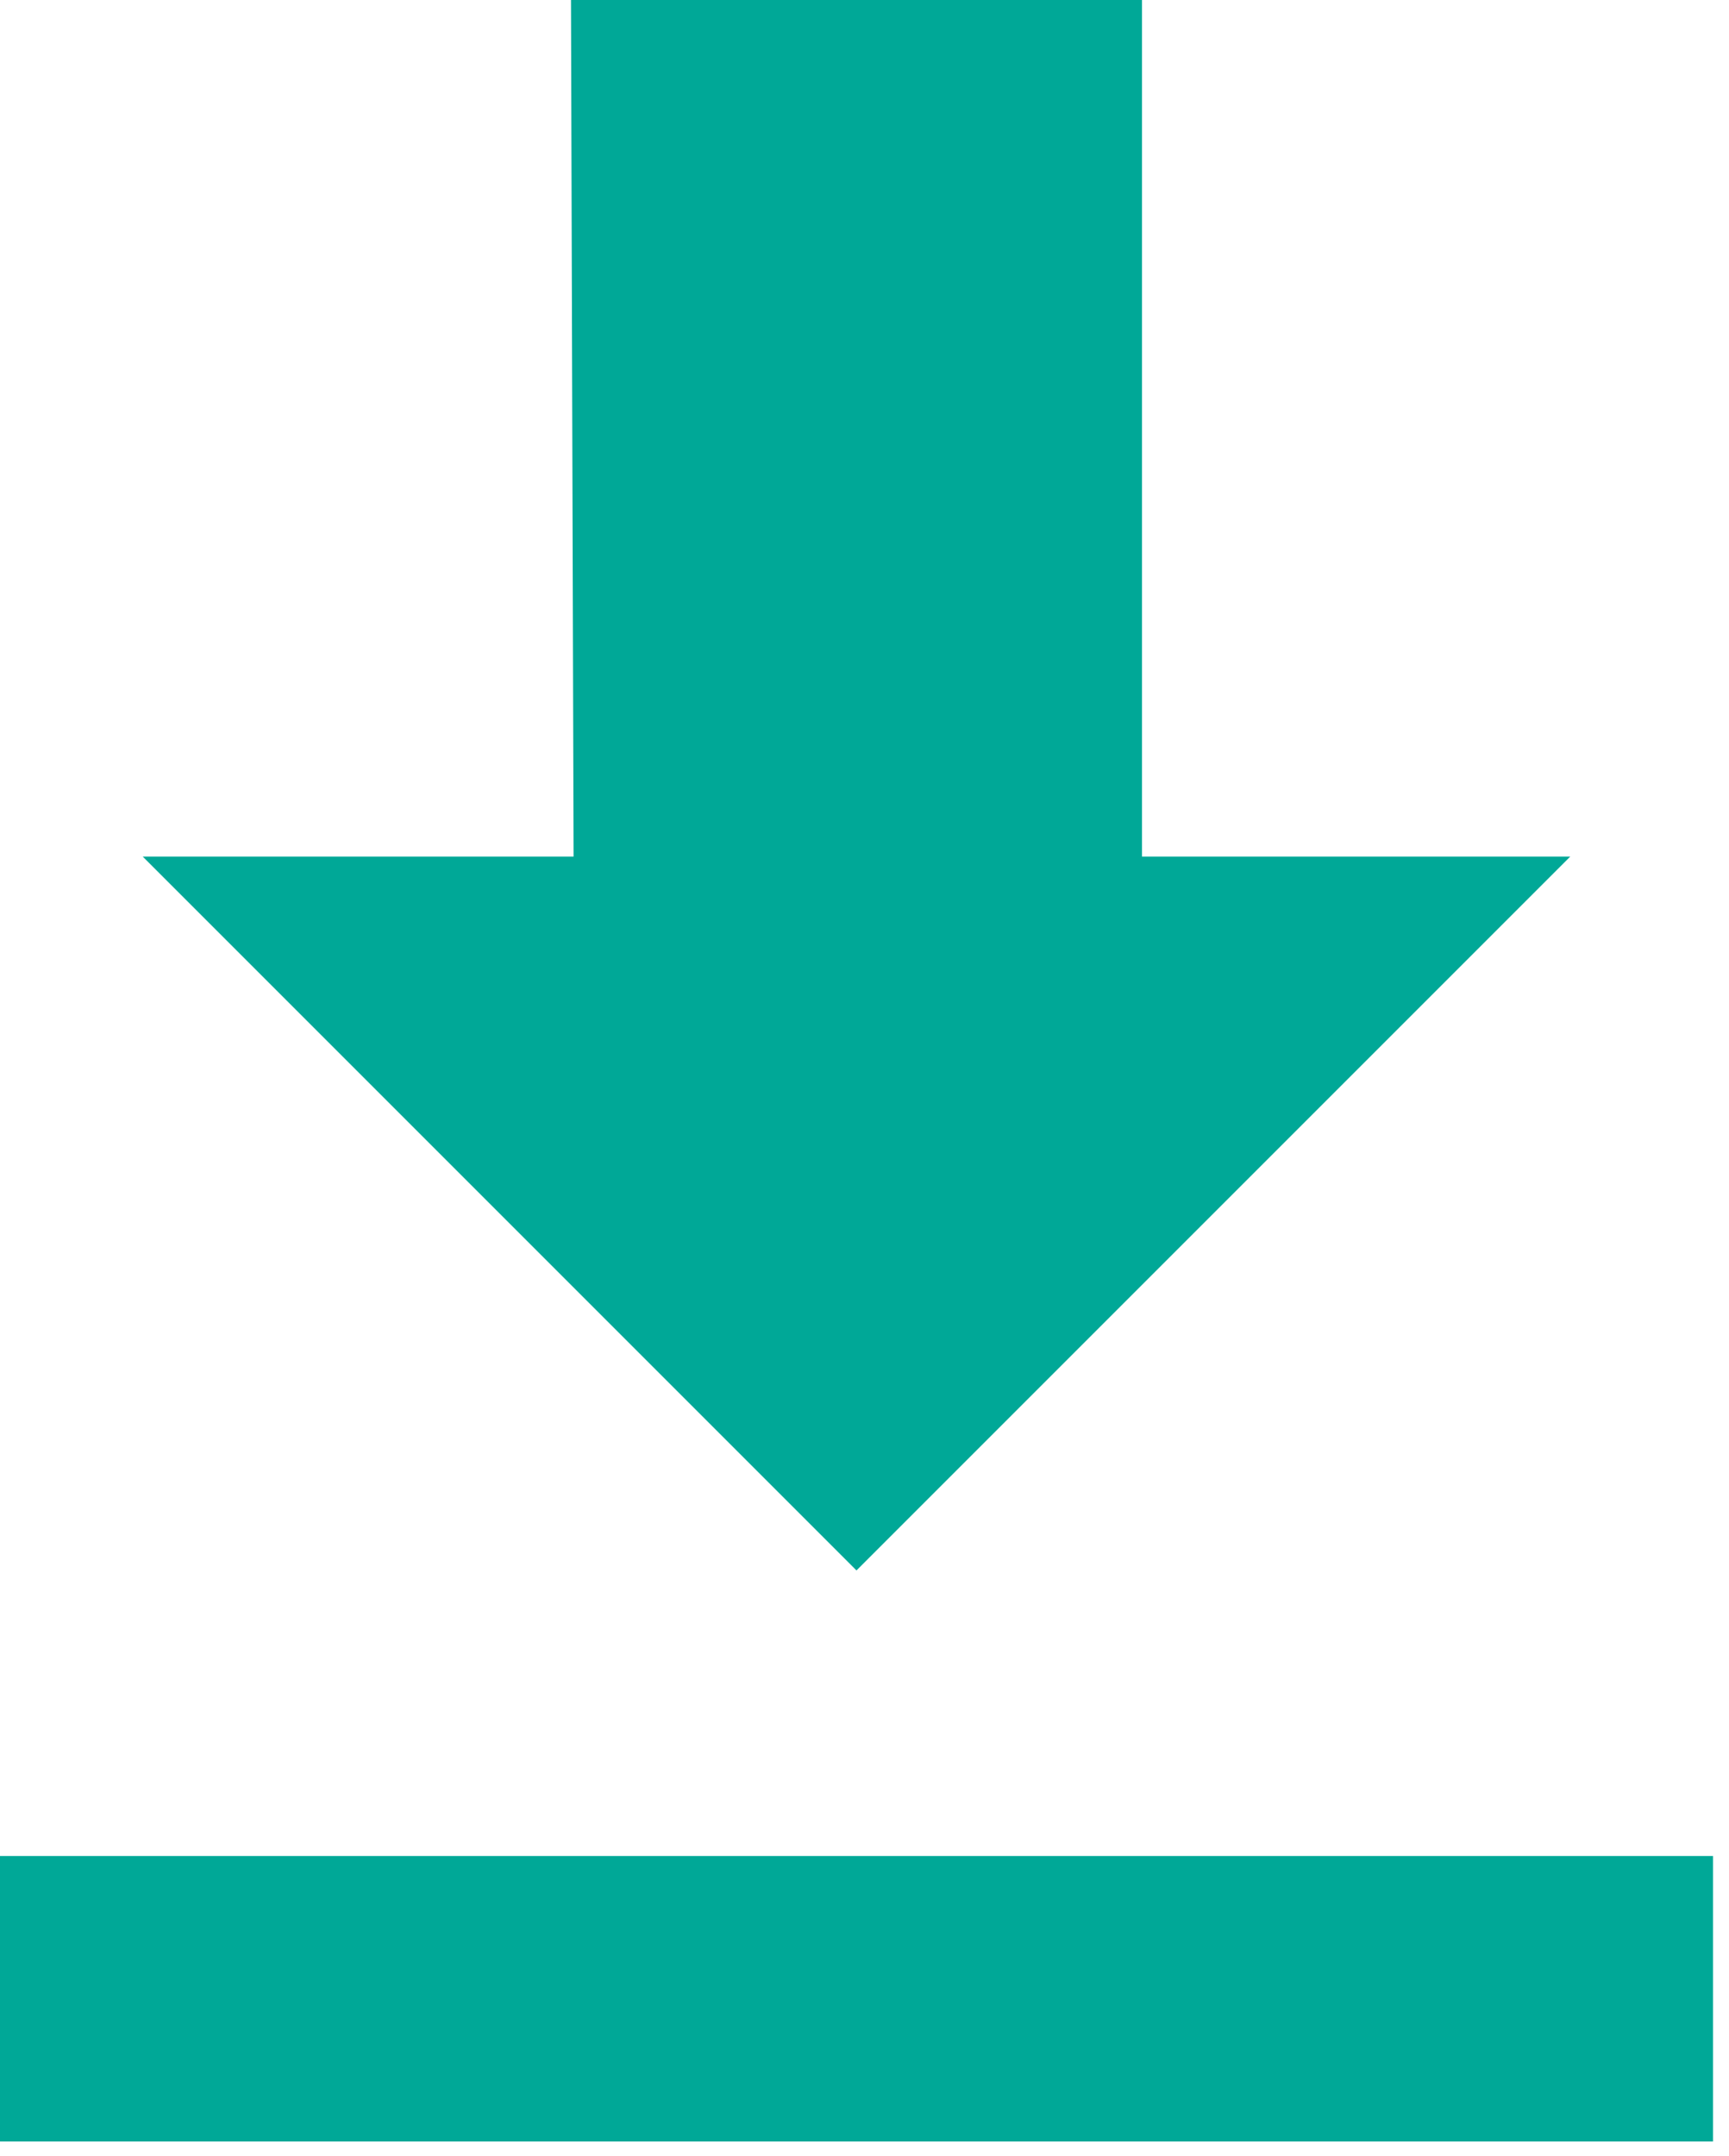
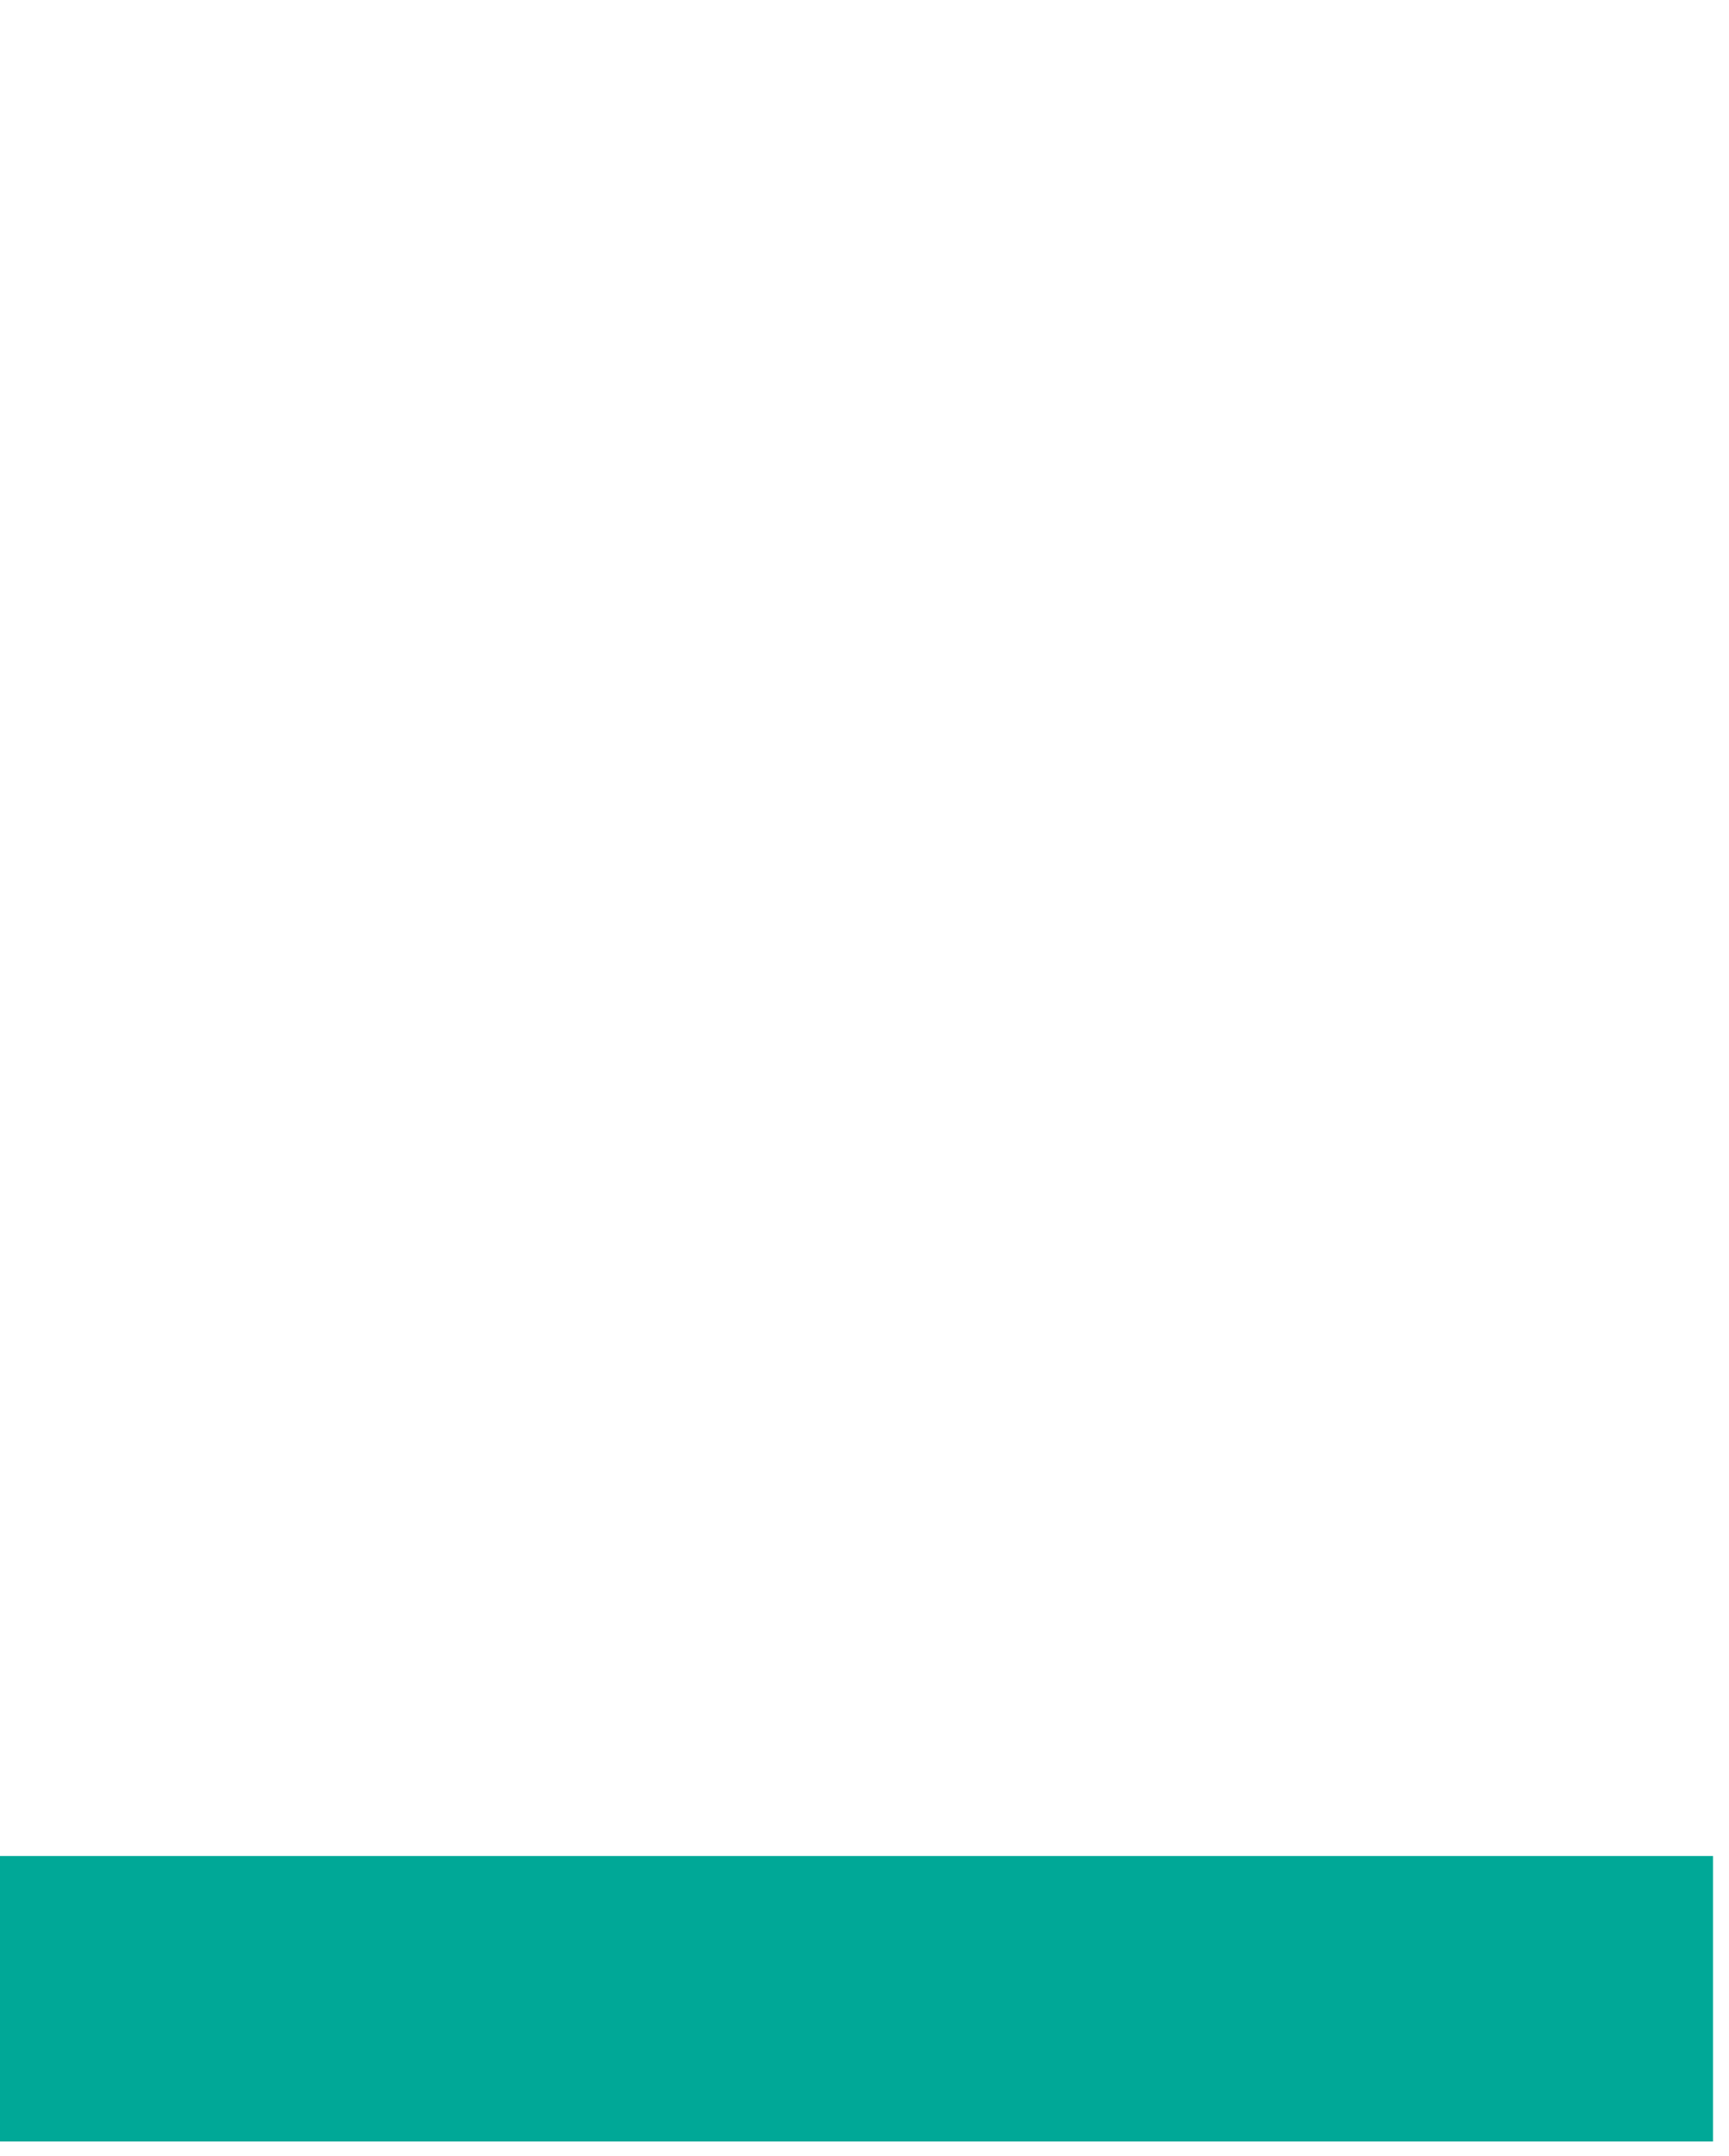
<svg xmlns="http://www.w3.org/2000/svg" width="81" height="101" viewBox="0 0 81 101" fill="none">
-   <path d="M40.125 73.562L73.562 40.125H53.5V0H26.75L26.87 40.125H6.688L40.125 73.562Z" fill="#00A897" />
  <path d="M0 86.938V100.312H80.25V86.938H0Z" fill="#00A897" />
</svg>